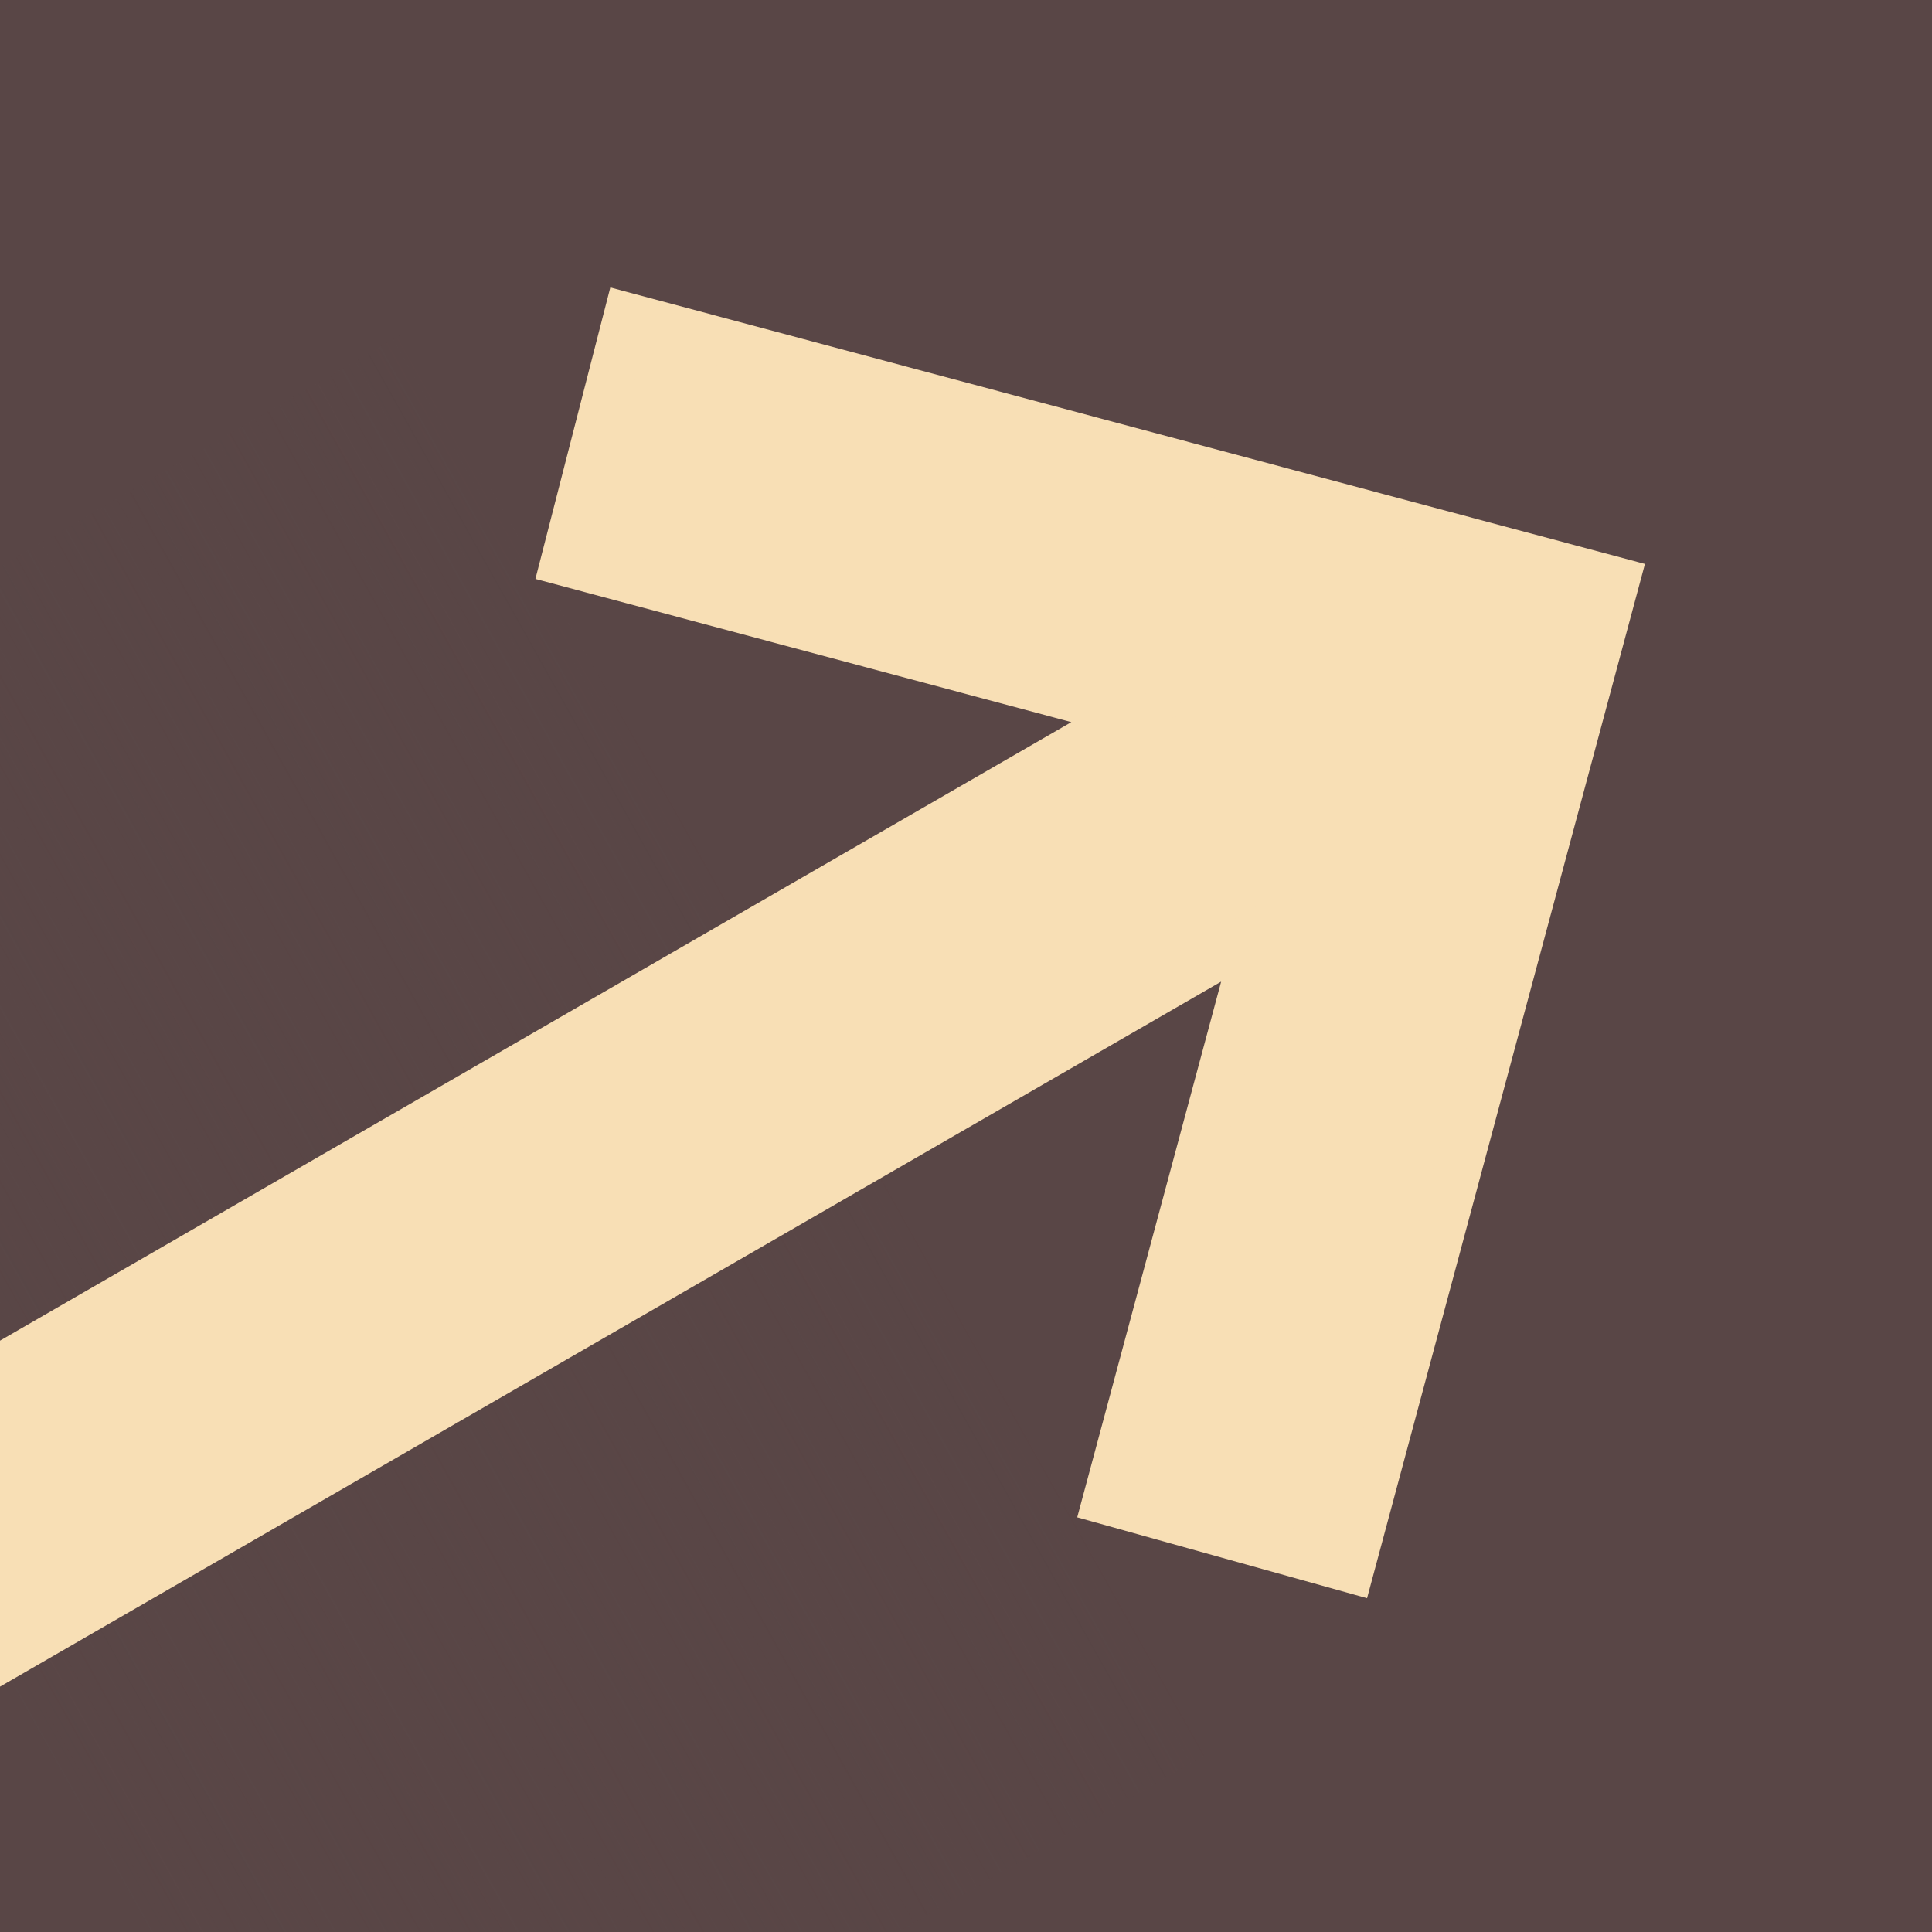
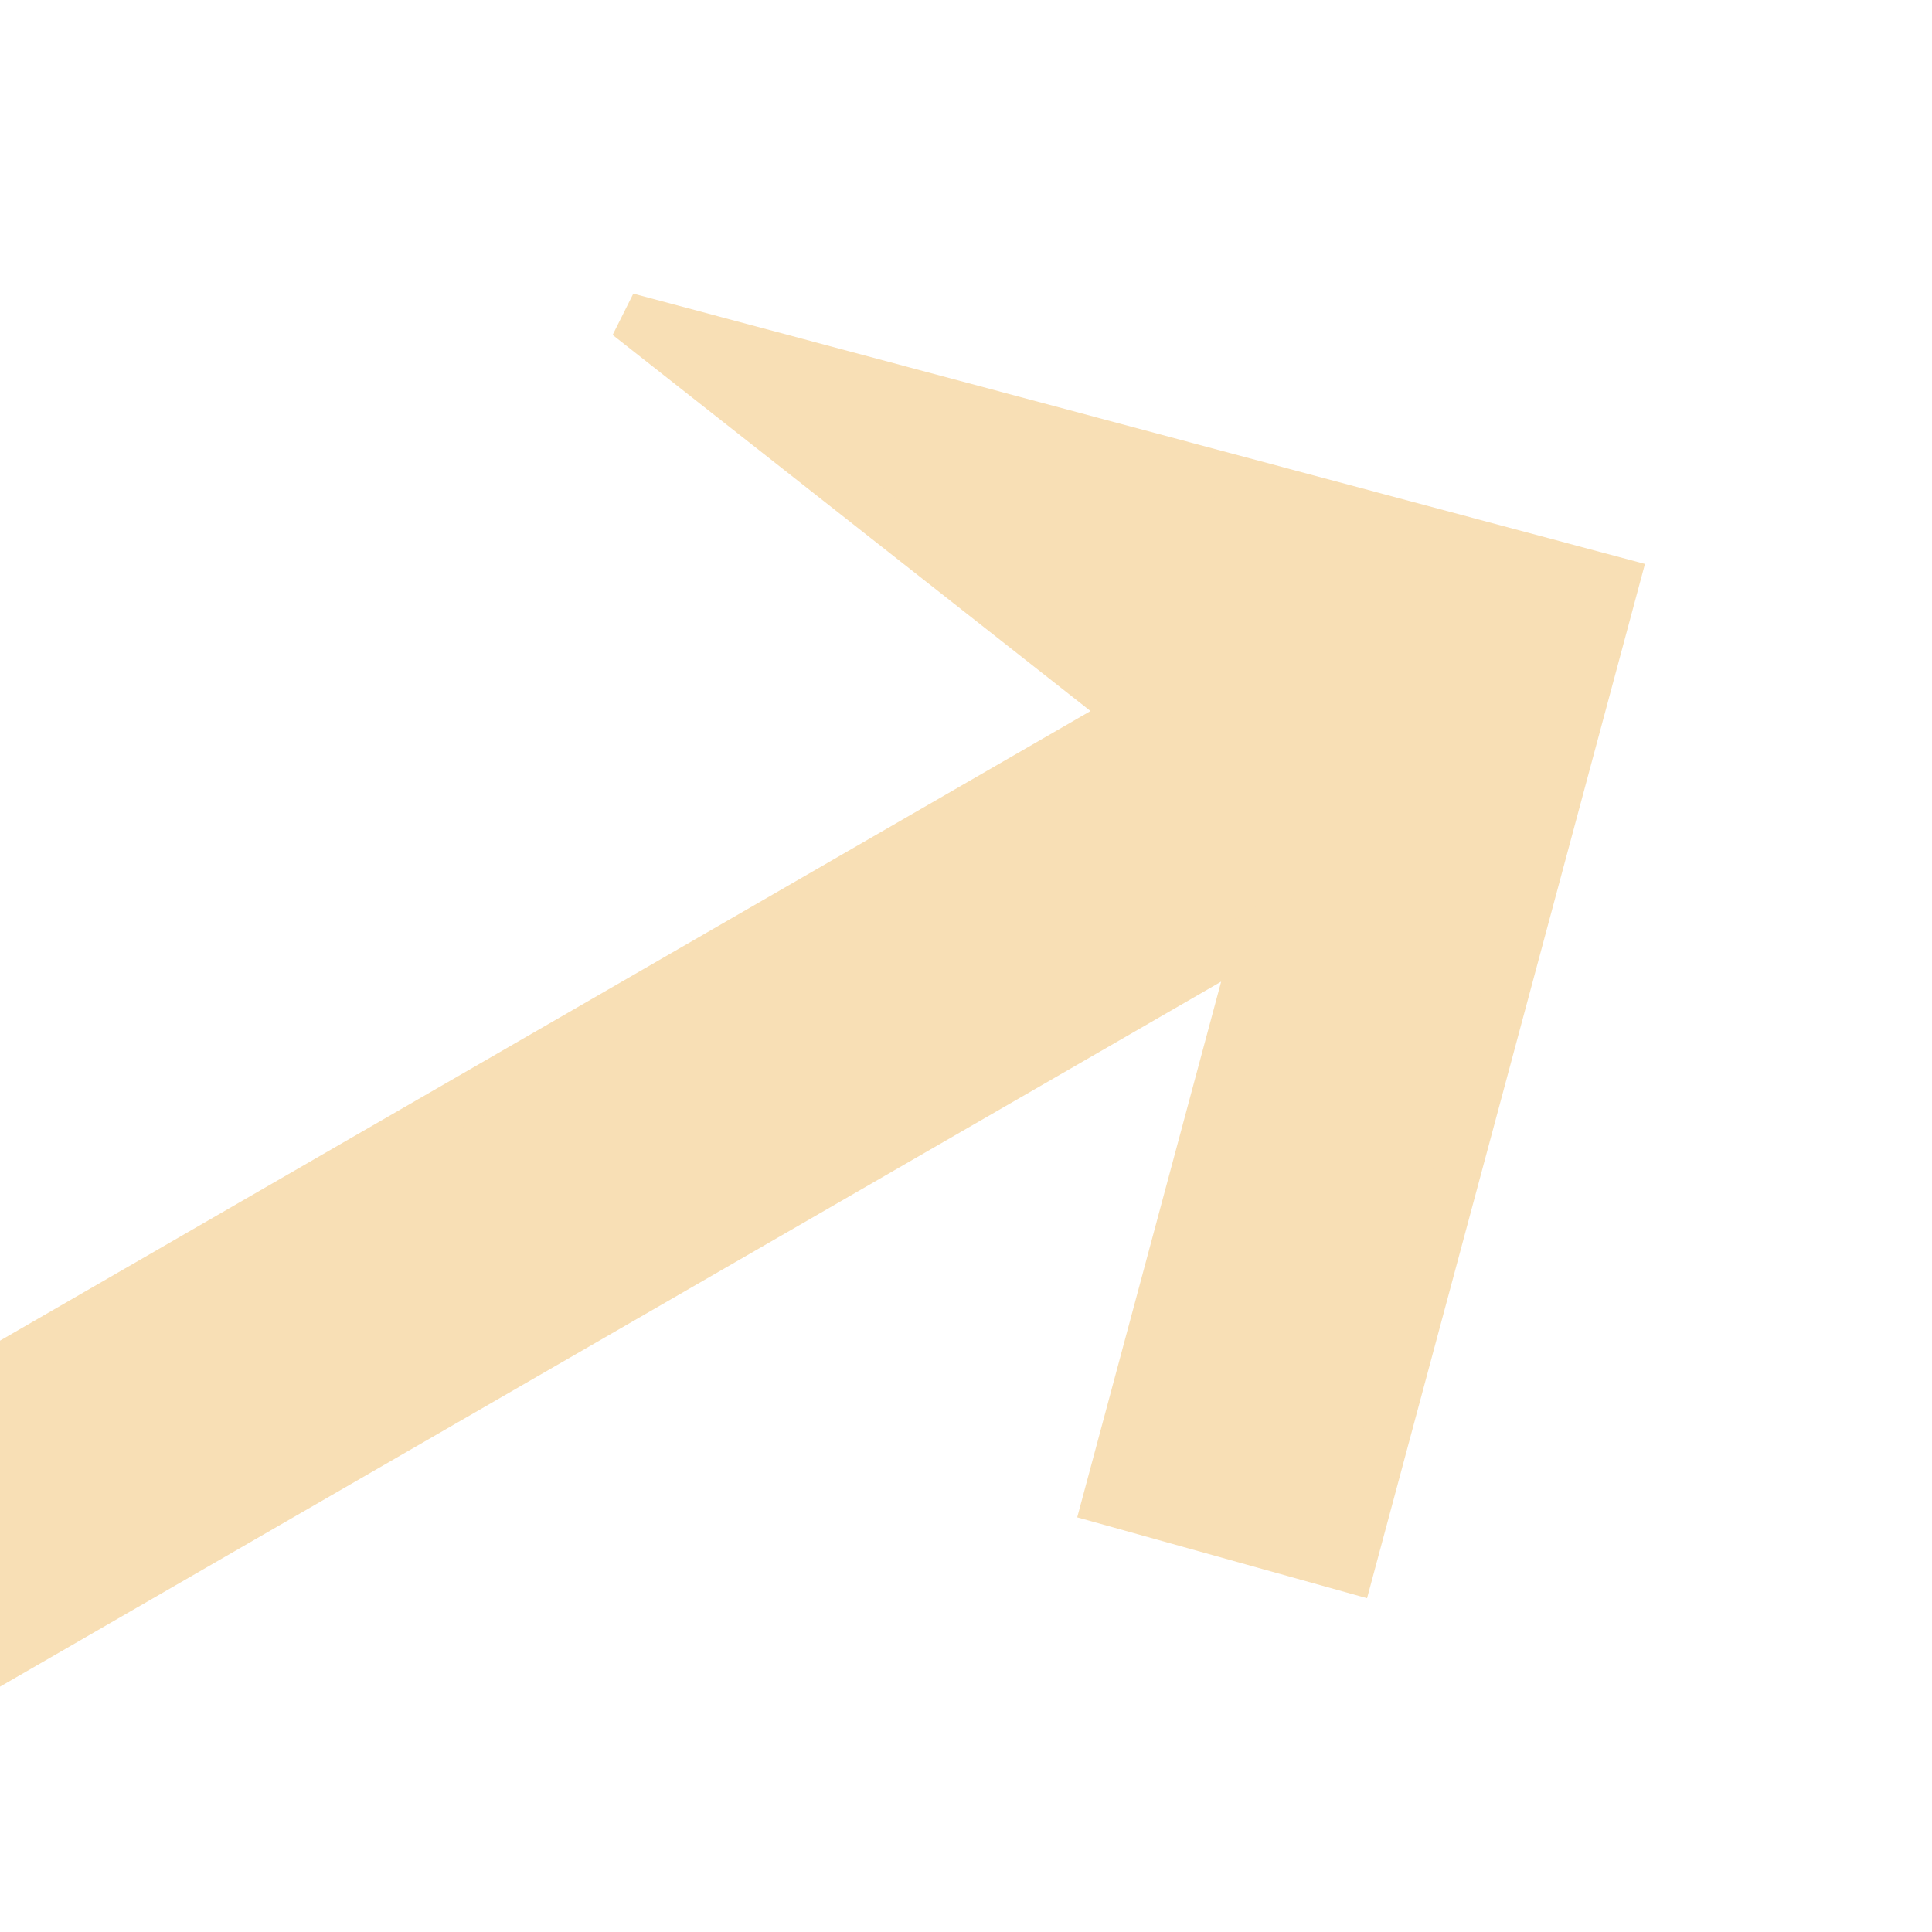
<svg xmlns="http://www.w3.org/2000/svg" xmlns:xlink="http://www.w3.org/1999/xlink" width="1024px" height="1024px" viewBox="0 0 1024 1024" version="1.1">
  <title>Frame Copy 3</title>
  <defs>
-     <path d="M0,0 L1024,0 L1024,1024 L0,1024 L0,0 Z" id="path-1" />
-     <polygon id="path-2" points="562.399 276.655 485.78 354.87 719.043 587.813 -374.059 587.813 -374.059 696.633 719.043 696.633 485.78 929.577 562.399 1007.791 928.469 642.223" />
    <filter x="-8.1%" y="-10.9%" width="113.1%" height="123.3%" filterUnits="objectBoundingBox" id="filter-3">
      <feOffset dx="-20" dy="5" in="SourceAlpha" result="shadowOffsetOuter1" />
      <feGaussianBlur stdDeviation="25" in="shadowOffsetOuter1" result="shadowBlurOuter1" />
      <feColorMatrix values="0 0 0 0 0   0 0 0 0 0   0 0 0 0 0  0 0 0 0.197 0" type="matrix" in="shadowBlurOuter1" />
    </filter>
    <linearGradient x1="100%" y1="50%" x2="42.482%" y2="50%" id="linearGradient-4">
      <stop stop-color="#594646" stop-opacity="0" offset="0%" />
      <stop stop-color="#594646" offset="100%" />
    </linearGradient>
  </defs>
  <g id="Frame-Copy-3" stroke="none" fill="none" xlink:href="#path-1">
    <use fill="#594646" fill-rule="evenodd" xlink:href="#path-1" />
    <g id="Path" fill-rule="nonzero" transform="translate(277.205, 642.223) rotate(-30) translate(-277.205, -642.223)">
      <use fill="black" fill-opacity="1" filter="url(#filter-3)" xlink:href="#path-2" />
      <use fill="#F8DFB5" xlink:href="#path-2" />
    </g>
-     <rect id="Rectangle" fill="url(#linearGradient-4)" fill-rule="evenodd" transform="translate(26.415, 784.279) rotate(-30) translate(-26.415, -784.279)" x="-438.585" y="351.779" width="930" height="865" />
-     <path d="M562.301,258.892 L946.159,642.223 L562.301,1025.554 L468.187,929.48 L688.836,709.133 L-386.559,709.133 L-386.559,575.313 L688.836,575.313 L468.187,354.966 L562.301,258.892 Z" id="Path" stroke="#F8DFB5" stroke-width="25" fill="#F8DFB5" fill-rule="nonzero" transform="translate(277.205, 642.223) rotate(-30) translate(-277.205, -642.223)" />
+     <path d="M562.301,258.892 L946.159,642.223 L562.301,1025.554 L468.187,929.48 L688.836,709.133 L-386.559,709.133 L-386.559,575.313 L688.836,575.313 L562.301,258.892 Z" id="Path" stroke="#F8DFB5" stroke-width="25" fill="#F8DFB5" fill-rule="nonzero" transform="translate(277.205, 642.223) rotate(-30) translate(-277.205, -642.223)" />
  </g>
</svg>